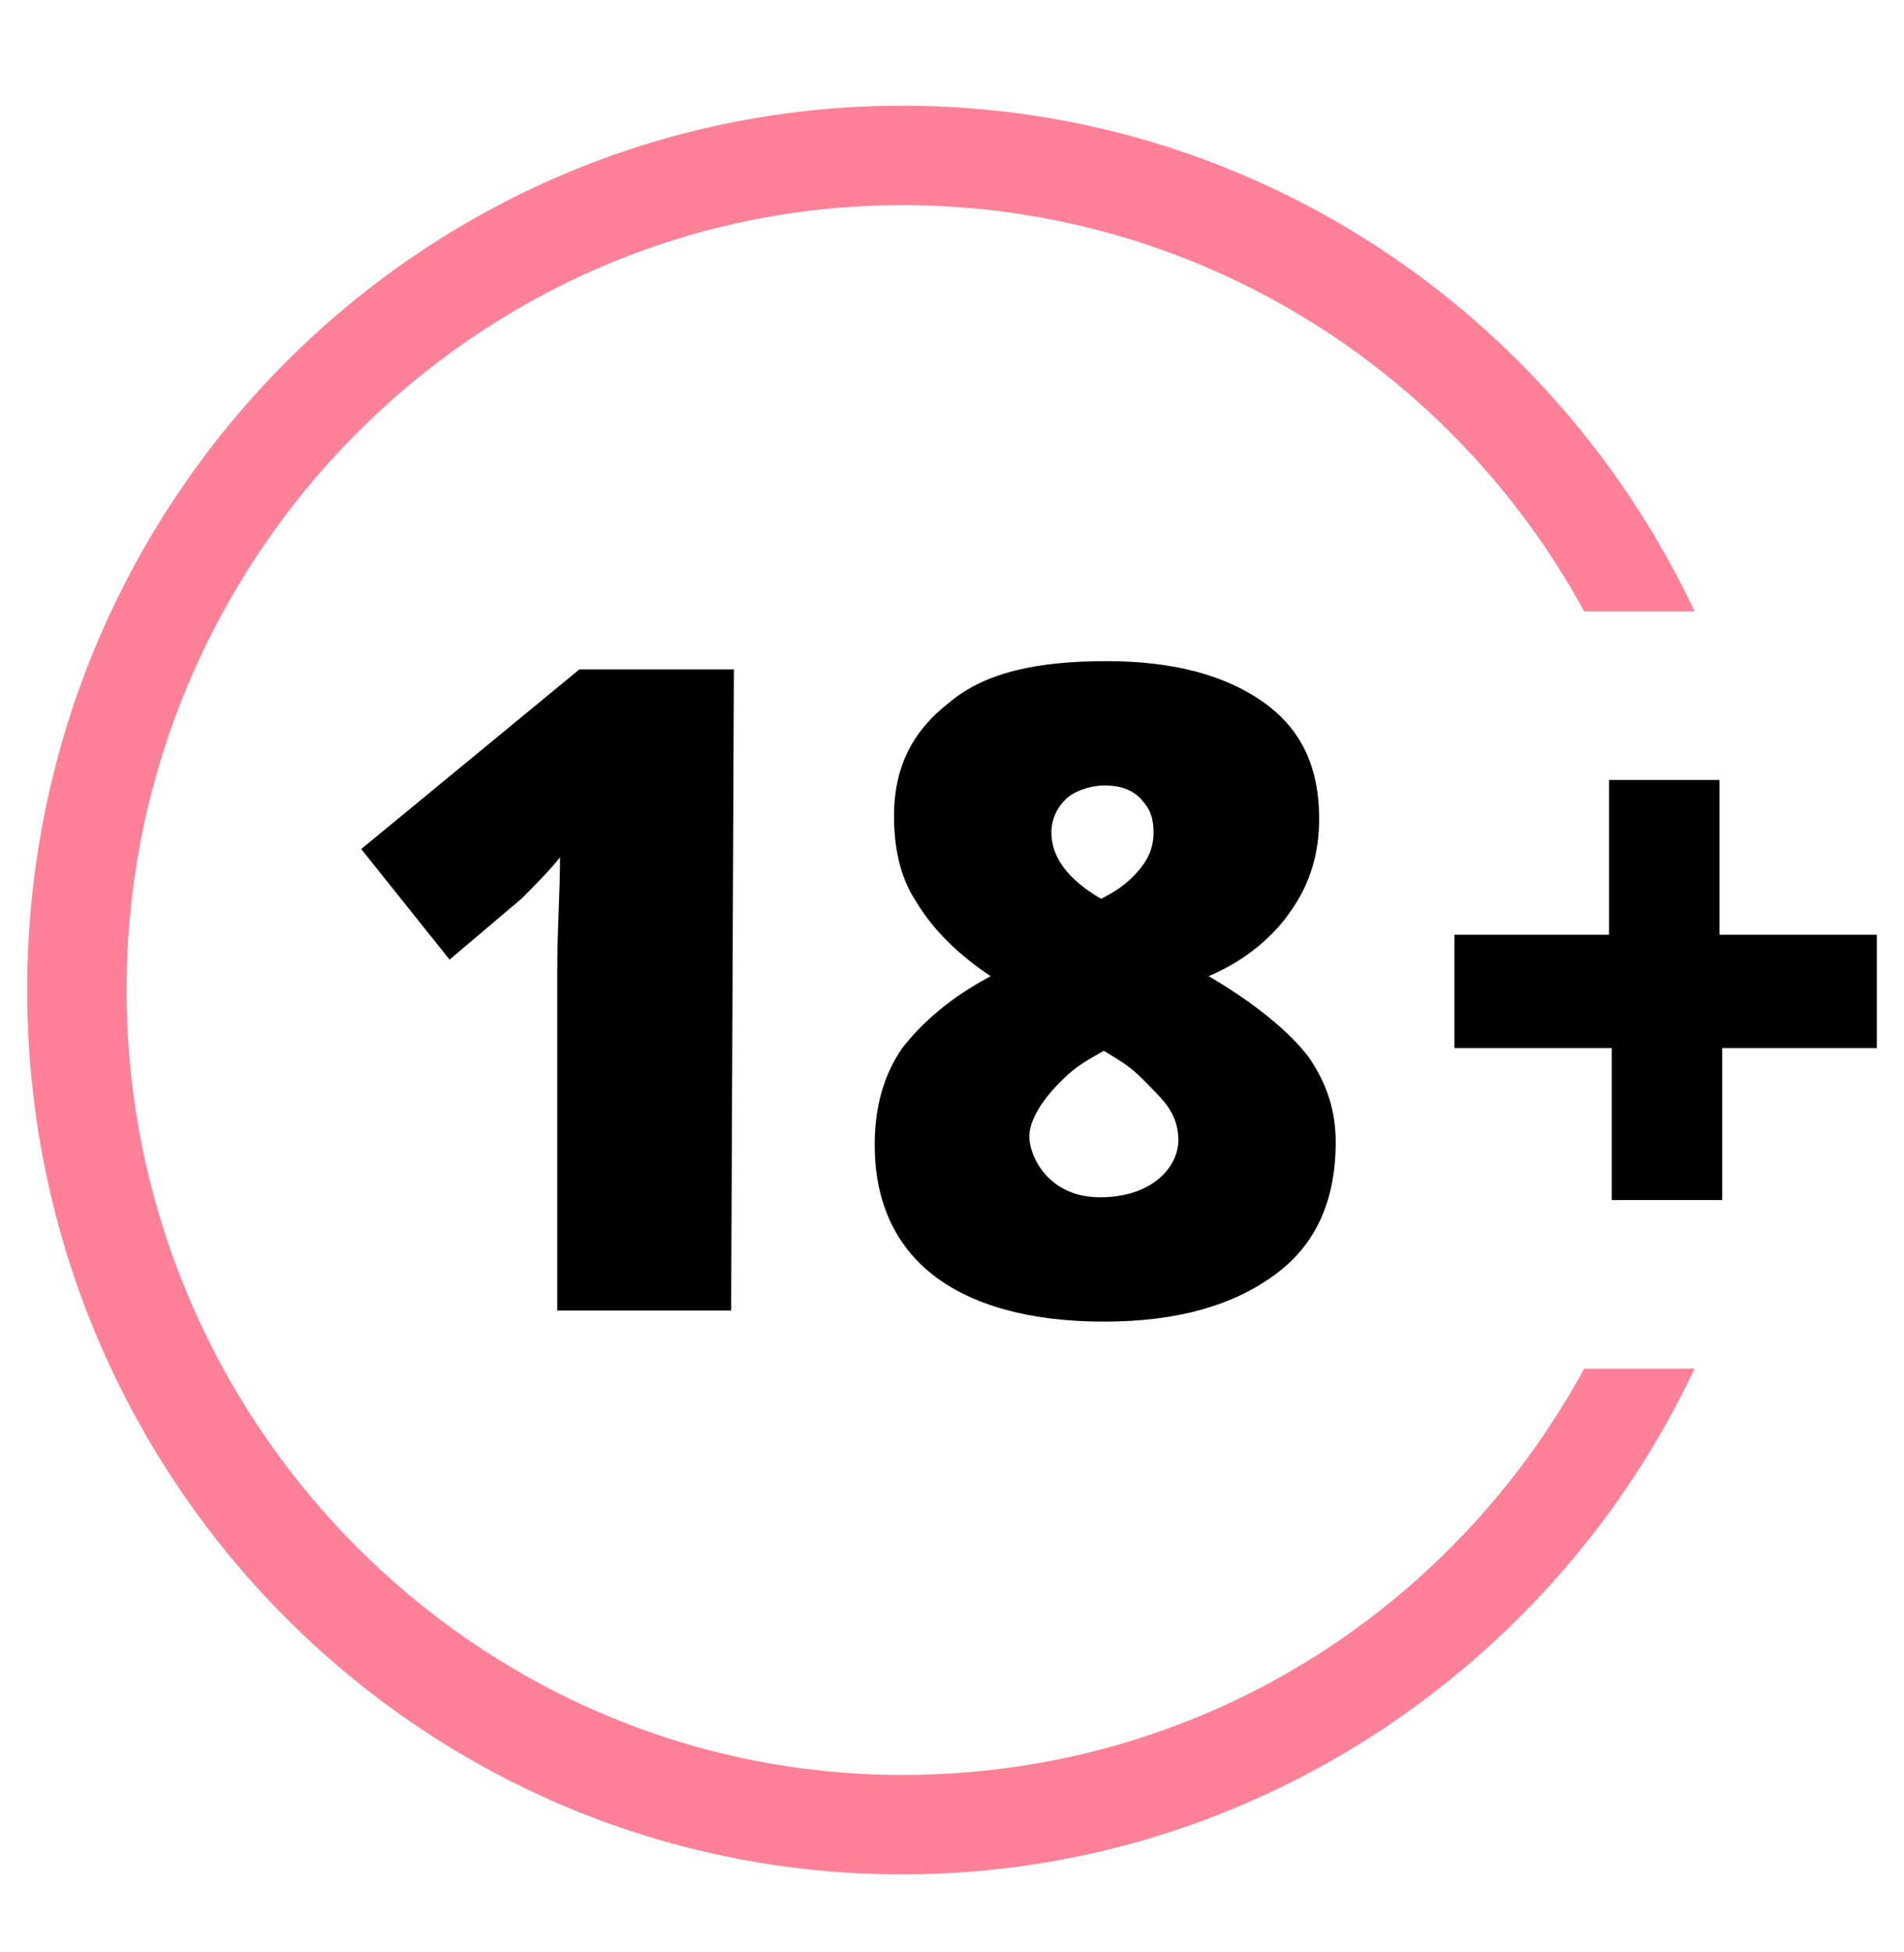
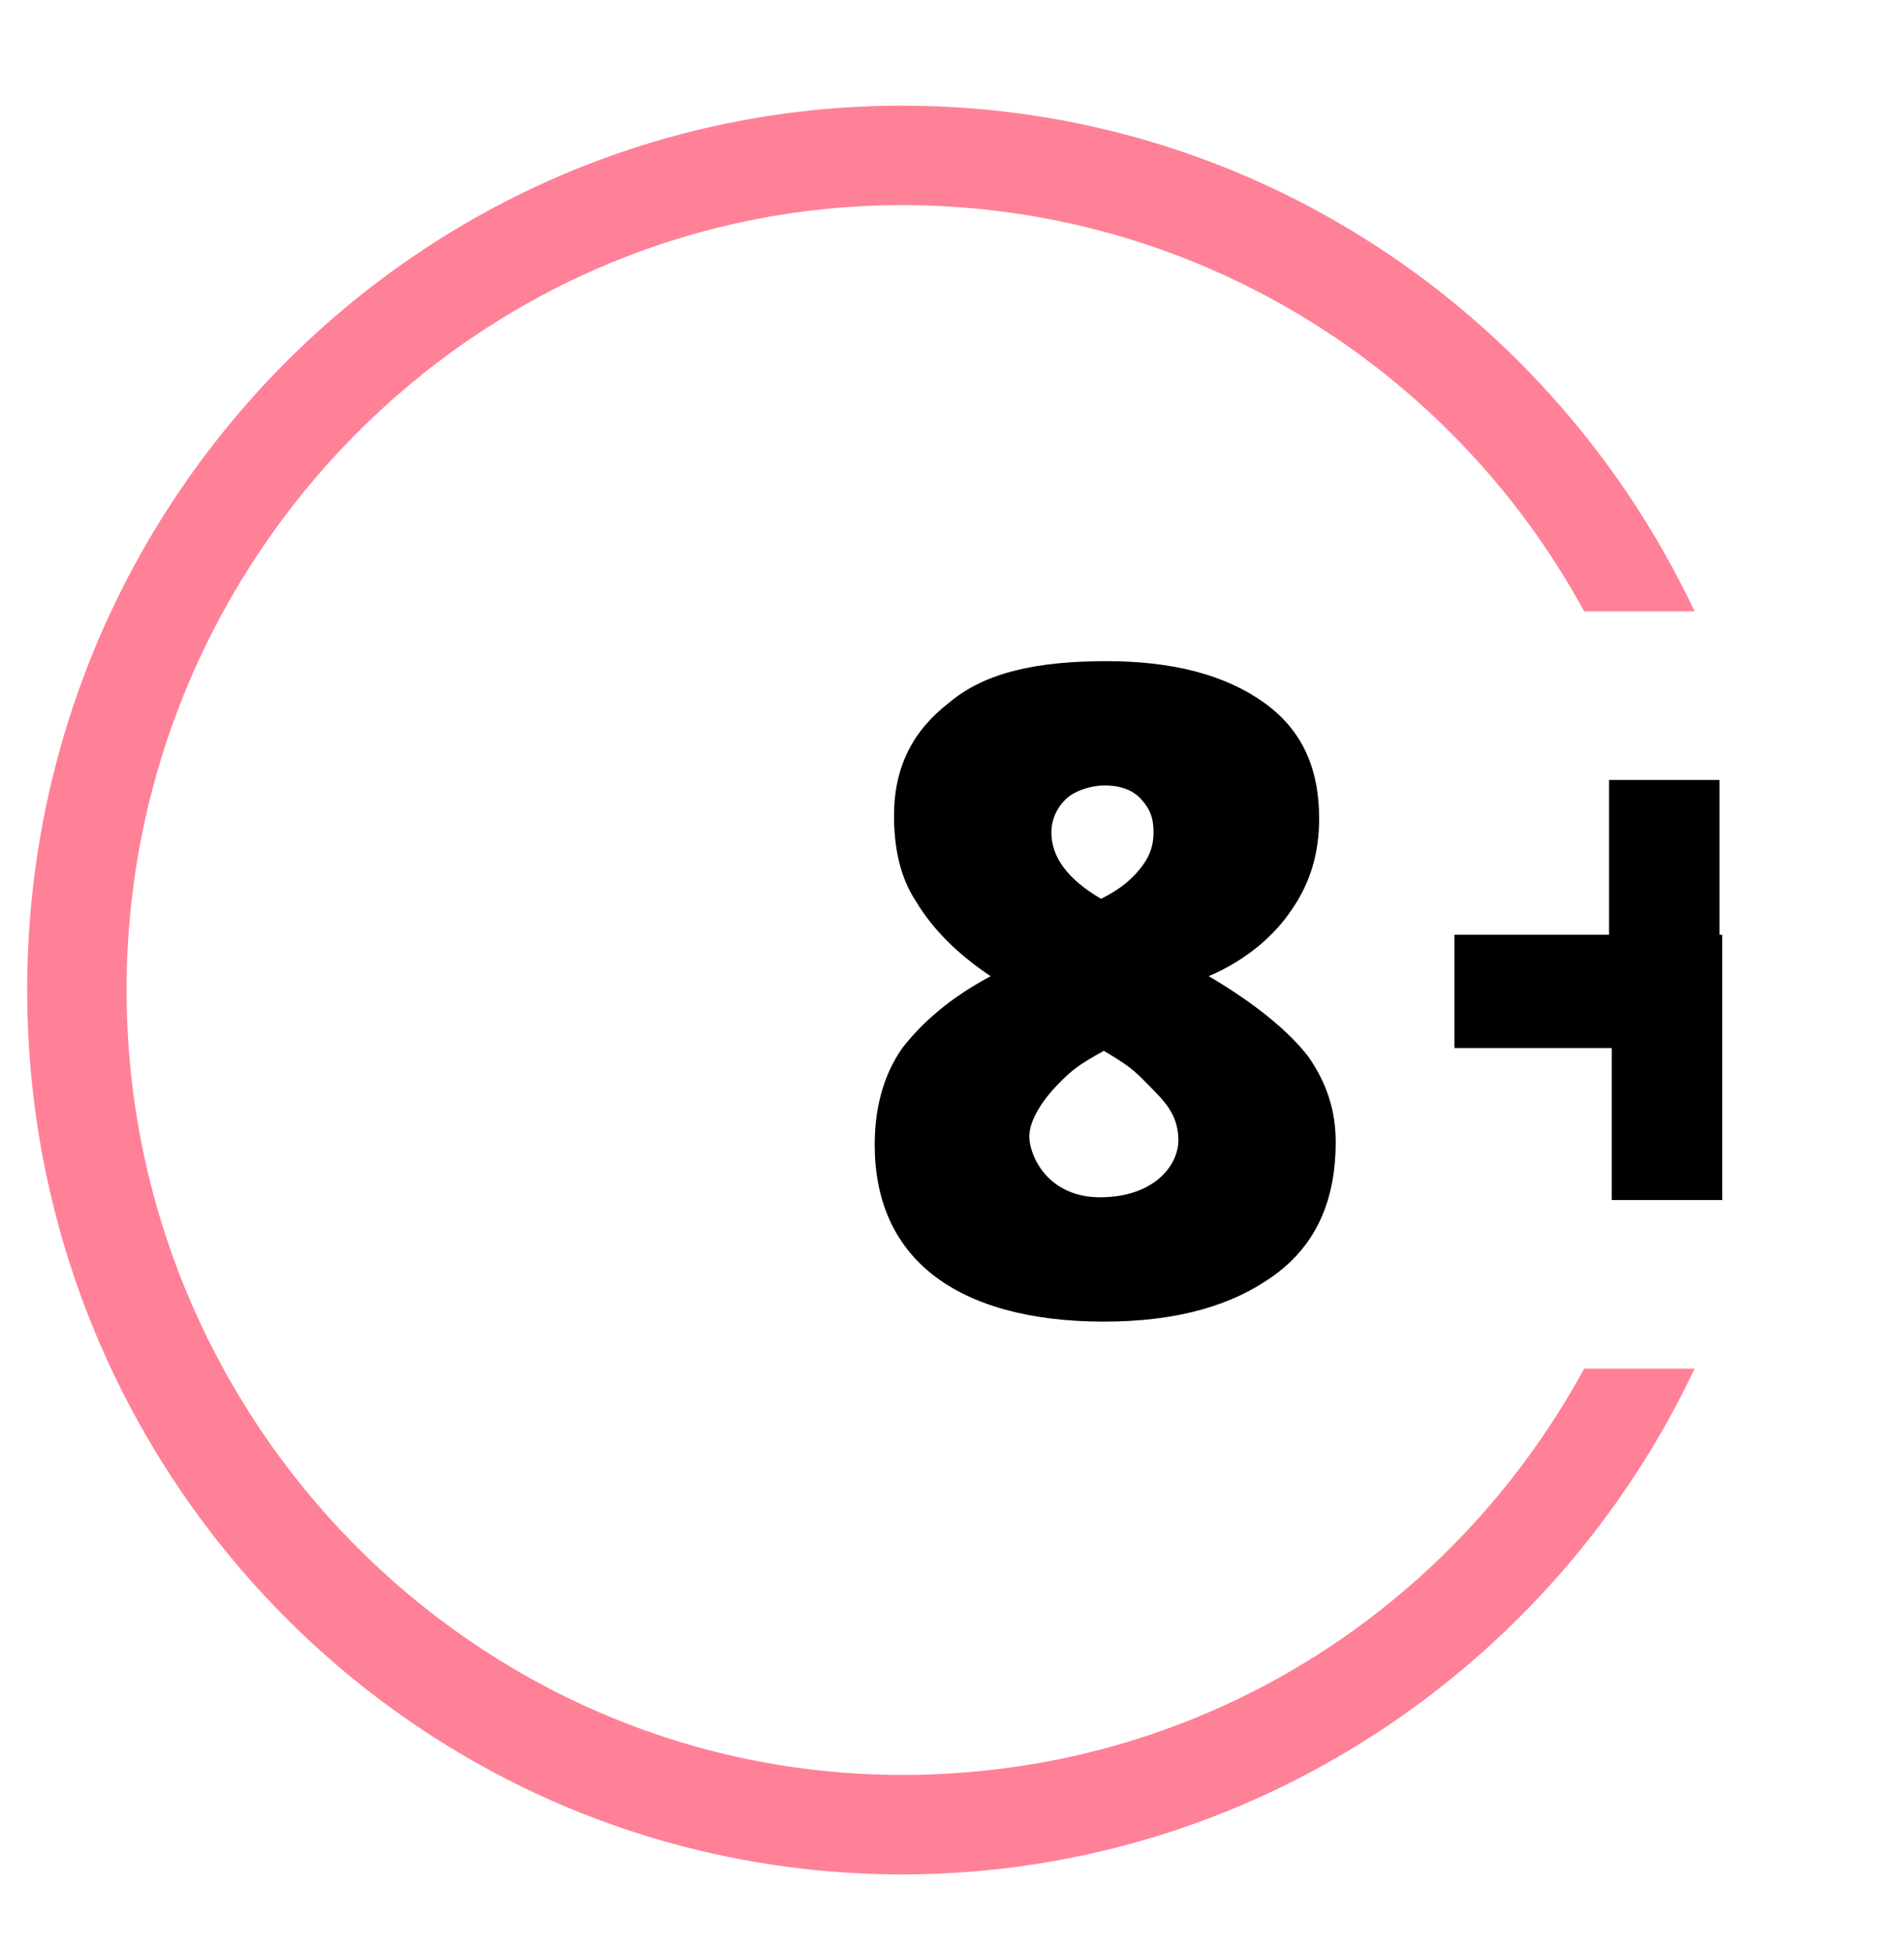
<svg xmlns="http://www.w3.org/2000/svg" width="40" height="41" viewBox="0 0 40 41" fill="none">
-   <path d="M15.36 27.522H11.707V20.384C11.707 19.514 11.765 18.759 11.765 18.005C11.533 18.295 11.243 18.585 10.953 18.875L9.445 20.152L7.589 17.83L12.171 14.058H15.418L15.36 27.522Z" fill="black" />
  <path d="M23.248 13.884C24.64 13.884 25.742 14.174 26.554 14.754C27.366 15.335 27.713 16.147 27.713 17.192C27.713 17.888 27.54 18.527 27.134 19.107C26.786 19.629 26.206 20.152 25.394 20.5C26.38 21.08 27.076 21.661 27.482 22.183C27.887 22.763 28.061 23.344 28.061 23.982C28.061 25.201 27.655 26.129 26.786 26.768C25.916 27.406 24.756 27.754 23.19 27.754C21.624 27.754 20.406 27.406 19.594 26.768C18.782 26.129 18.376 25.201 18.376 24.04C18.376 23.286 18.55 22.589 18.956 22.009C19.362 21.486 19.942 20.964 20.812 20.5C20.116 20.036 19.594 19.513 19.246 18.933C18.898 18.411 18.782 17.772 18.782 17.134C18.782 16.089 19.188 15.335 19.942 14.754C20.696 14.116 21.798 13.884 23.248 13.884ZM21.624 23.866C21.624 24.272 22.015 25.153 23.132 25.143C24.249 25.133 24.767 24.47 24.756 23.924C24.744 23.378 24.441 23.108 24.124 22.782C23.808 22.455 23.693 22.369 23.19 22.067C22.668 22.357 22.519 22.467 22.215 22.782C21.911 23.096 21.624 23.518 21.624 23.866ZM23.19 16.495C22.888 16.5 22.563 16.616 22.391 16.782C22.218 16.948 22.088 17.192 22.088 17.482C22.088 18.004 22.436 18.469 23.132 18.875C23.596 18.643 23.828 18.411 24.002 18.178C24.176 17.946 24.234 17.714 24.234 17.482C24.234 17.192 24.171 17.001 23.977 16.786C23.783 16.57 23.491 16.49 23.19 16.495Z" fill="black" />
-   <path d="M33.803 22.009H30.555V19.629H33.803V16.379H36.123V19.629H39.429V22.009H36.181V25.201H33.861V22.009H33.803Z" fill="black" />
+   <path d="M33.803 22.009H30.555V19.629H33.803V16.379H36.123V19.629H39.429H36.181V25.201H33.861V22.009H33.803Z" fill="black" />
  <g opacity="0.7">
    <path opacity="0.7" d="M33.281 28.741C30.497 33.848 25.162 37.273 18.956 37.273C9.967 37.273 2.659 29.844 2.659 20.79C2.659 11.737 9.967 4.308 18.956 4.308C25.104 4.308 30.497 7.732 33.281 12.839H35.601C32.643 6.571 26.322 2.219 18.956 2.219C8.807 2.219 0.571 10.518 0.571 20.79C0.571 31.062 8.807 39.362 18.956 39.362C26.264 39.362 32.643 35.009 35.601 28.741H33.281Z" fill="#FF002E" />
  </g>
</svg>